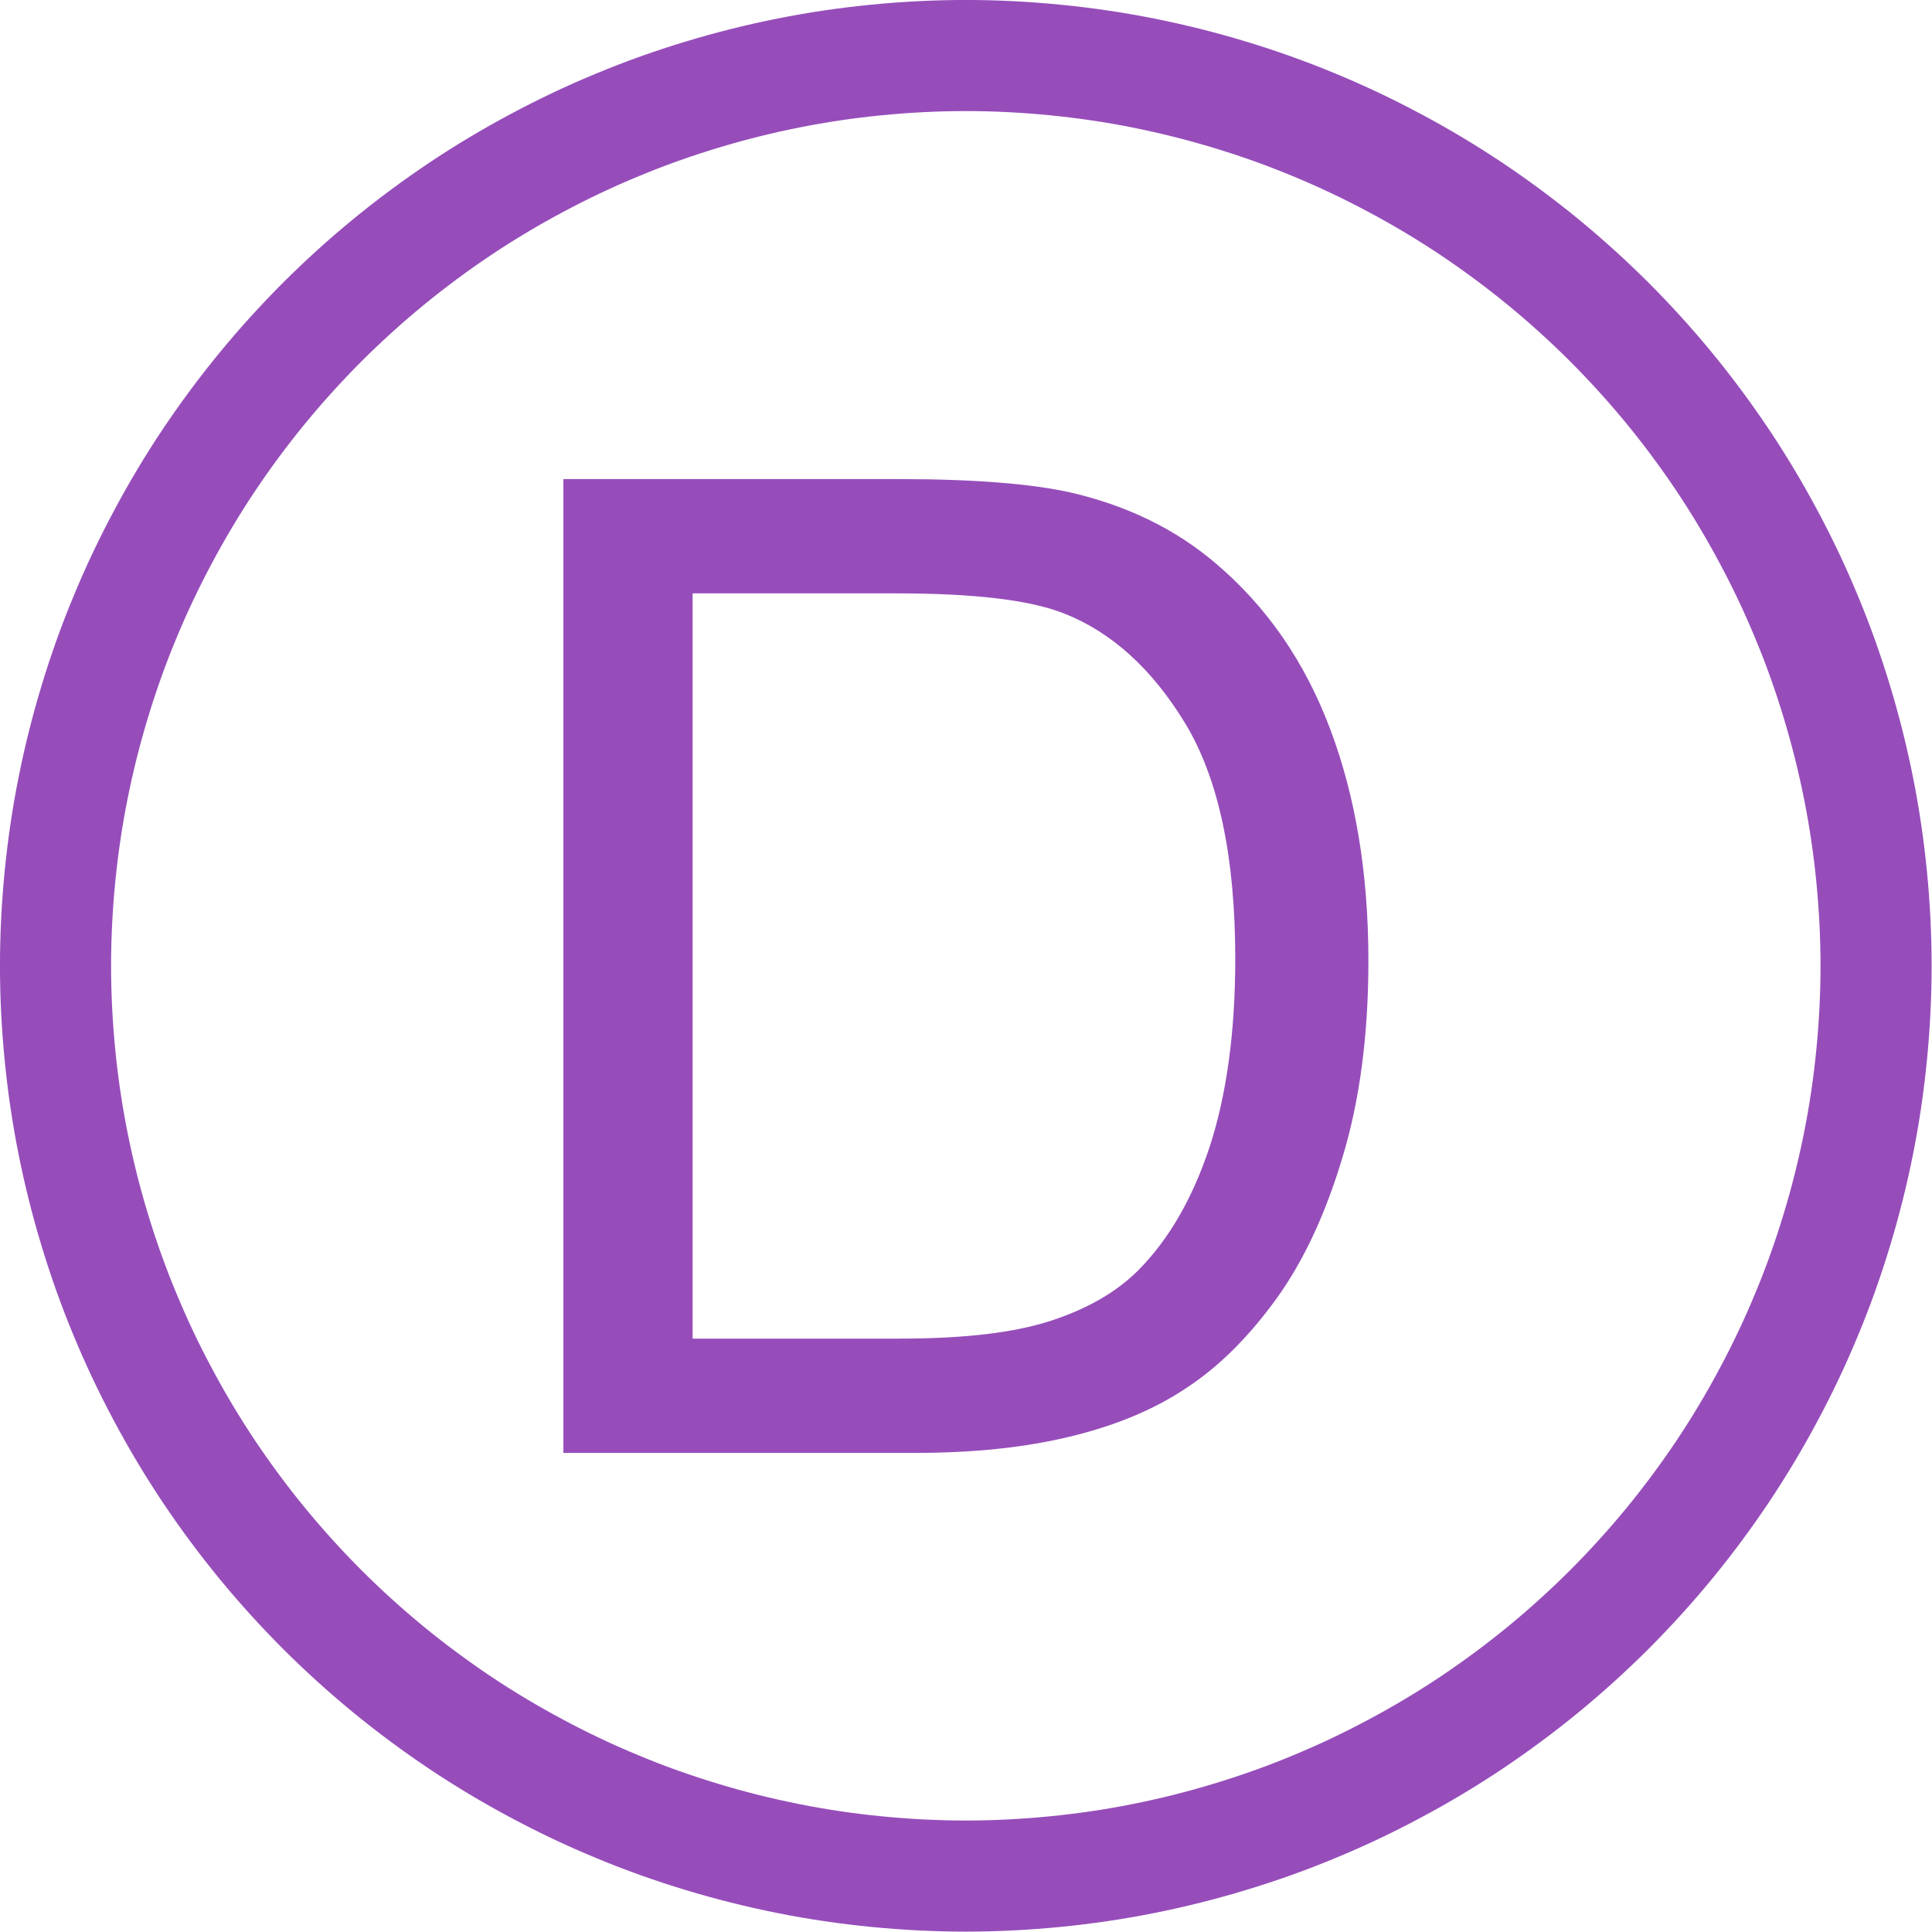
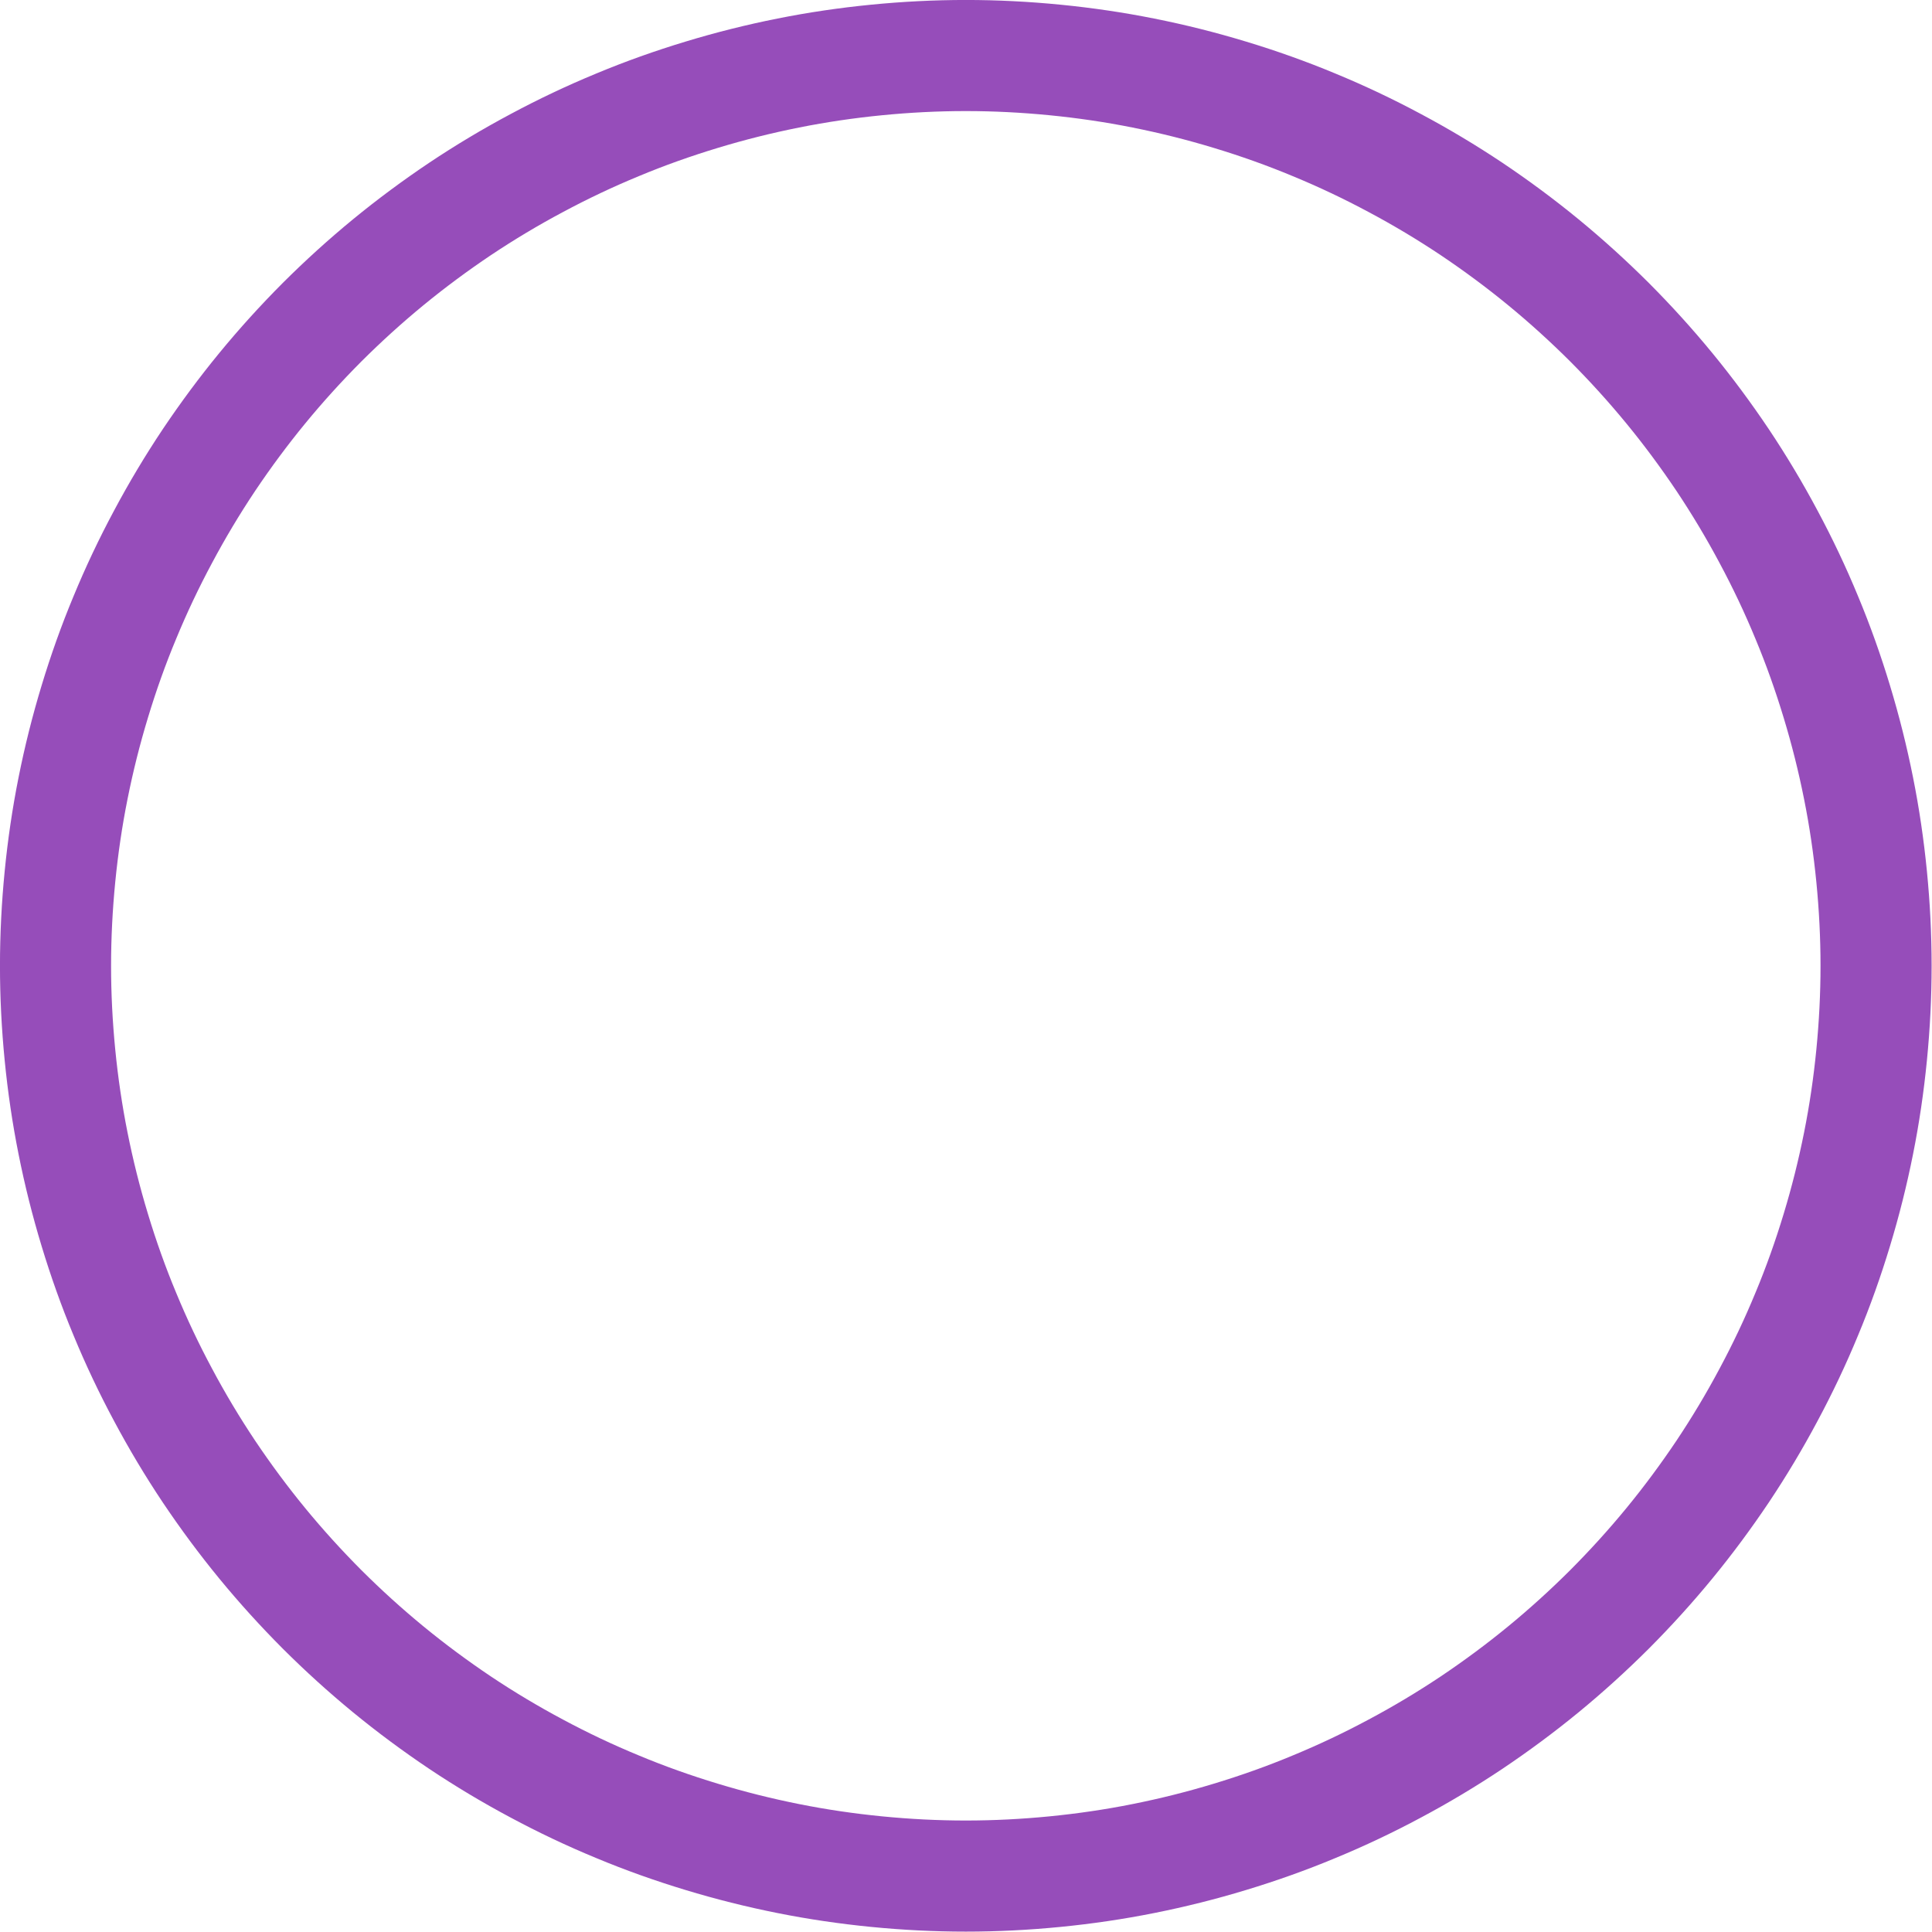
<svg xmlns="http://www.w3.org/2000/svg" width="100" zoomAndPan="magnify" viewBox="0 0 75 75" height="100" preserveAspectRatio="xMidYMid meet" version="1.0">
  <path stroke-linecap="butt" transform="matrix(1.003, 0, 0, 1.003, 0, -0)" fill="none" stroke-linejoin="miter" d="M 72.611 37.38 C 72.611 38.533 72.552 39.685 72.439 40.834 C 72.326 41.982 72.159 43.123 71.933 44.252 C 71.707 45.386 71.427 46.503 71.092 47.605 C 70.757 48.711 70.372 49.797 69.928 50.86 C 69.488 51.927 68.993 52.971 68.448 53.987 C 67.907 55.003 67.315 55.992 66.673 56.954 C 66.03 57.912 65.345 58.838 64.613 59.73 C 63.881 60.622 63.106 61.475 62.292 62.292 C 61.475 63.106 60.622 63.881 59.73 64.613 C 58.838 65.345 57.912 66.03 56.954 66.673 C 55.992 67.315 55.003 67.907 53.987 68.448 C 52.971 68.993 51.927 69.488 50.86 69.928 C 49.797 70.372 48.711 70.757 47.605 71.092 C 46.503 71.427 45.386 71.707 44.252 71.933 C 43.123 72.159 41.982 72.326 40.834 72.439 C 39.685 72.552 38.533 72.611 37.38 72.611 C 36.227 72.611 35.075 72.552 33.926 72.439 C 32.778 72.326 31.637 72.159 30.508 71.933 C 29.374 71.707 28.257 71.427 27.155 71.092 C 26.049 70.757 24.963 70.372 23.9 69.928 C 22.833 69.488 21.789 68.993 20.773 68.448 C 19.757 67.907 18.768 67.315 17.806 66.673 C 16.848 66.03 15.922 65.345 15.03 64.613 C 14.138 63.881 13.285 63.106 12.468 62.292 C 11.654 61.475 10.879 60.622 10.147 59.73 C 9.415 58.838 8.73 57.912 8.087 56.954 C 7.445 55.992 6.853 55.003 6.312 53.987 C 5.767 52.971 5.272 51.927 4.832 50.86 C 4.388 49.797 4.003 48.711 3.668 47.605 C 3.333 46.503 3.053 45.386 2.827 44.252 C 2.601 43.123 2.434 41.982 2.321 40.834 C 2.208 39.685 2.149 38.533 2.149 37.38 C 2.149 36.227 2.208 35.075 2.321 33.926 C 2.434 32.778 2.601 31.637 2.827 30.508 C 3.053 29.374 3.333 28.257 3.668 27.155 C 4.003 26.049 4.388 24.963 4.832 23.9 C 5.272 22.833 5.767 21.789 6.312 20.773 C 6.853 19.757 7.445 18.768 8.087 17.806 C 8.73 16.848 9.415 15.922 10.147 15.03 C 10.879 14.138 11.654 13.285 12.468 12.468 C 13.285 11.654 14.138 10.879 15.03 10.147 C 15.922 9.415 16.848 8.73 17.806 8.087 C 18.768 7.445 19.757 6.853 20.773 6.312 C 21.789 5.767 22.833 5.272 23.9 4.832 C 24.963 4.388 26.049 4.003 27.155 3.668 C 28.257 3.333 29.374 3.053 30.508 2.827 C 31.637 2.601 32.778 2.434 33.926 2.321 C 35.075 2.208 36.227 2.149 37.38 2.149 C 38.533 2.149 39.685 2.208 40.834 2.321 C 41.982 2.434 43.123 2.601 44.252 2.827 C 45.386 3.053 46.503 3.333 47.605 3.668 C 48.711 4.003 49.797 4.388 50.86 4.832 C 51.927 5.272 52.971 5.767 53.987 6.312 C 55.003 6.853 55.992 7.445 56.954 8.087 C 57.912 8.73 58.838 9.415 59.73 10.147 C 60.622 10.879 61.475 11.654 62.292 12.468 C 63.106 13.285 63.881 14.138 64.613 15.03 C 65.345 15.922 66.03 16.848 66.673 17.806 C 67.315 18.768 67.907 19.757 68.448 20.773 C 68.993 21.789 69.488 22.833 69.928 23.9 C 70.372 24.963 70.757 26.049 71.092 27.155 C 71.427 28.257 71.707 29.374 71.933 30.508 C 72.159 31.637 72.326 32.778 72.439 33.926 C 72.552 35.075 72.611 36.227 72.611 37.38 Z M 72.611 37.38 " stroke="#964dba" stroke-width="4.3" stroke-opacity="1" stroke-miterlimit="22.926" />
-   <path fill="#964dba" d="M 21.871 56.402 L 21.871 18.598 L 34.891 18.598 C 37.832 18.598 40.078 18.781 41.625 19.133 C 43.789 19.645 45.637 20.547 47.172 21.852 C 49.168 23.535 50.652 25.684 51.637 28.301 C 52.629 30.93 53.121 33.93 53.121 37.301 C 53.121 40.16 52.789 42.707 52.117 44.922 C 51.453 47.141 50.594 48.977 49.539 50.43 C 48.484 51.887 47.34 53.031 46.098 53.852 C 44.855 54.695 43.348 55.328 41.582 55.758 C 39.816 56.191 37.801 56.402 35.512 56.402 Z M 26.887 51.965 L 34.941 51.965 C 37.441 51.965 39.387 51.734 40.812 51.266 C 42.227 50.801 43.348 50.152 44.191 49.309 C 45.375 48.113 46.297 46.52 46.961 44.512 C 47.613 42.508 47.953 40.078 47.953 37.219 C 47.953 33.258 47.301 30.215 46.008 28.078 C 44.715 25.953 43.137 24.527 41.281 23.805 C 39.949 23.285 37.789 23.035 34.812 23.035 L 26.887 23.035 Z M 26.887 51.965 " fill-opacity="1" fill-rule="nonzero" />
</svg>